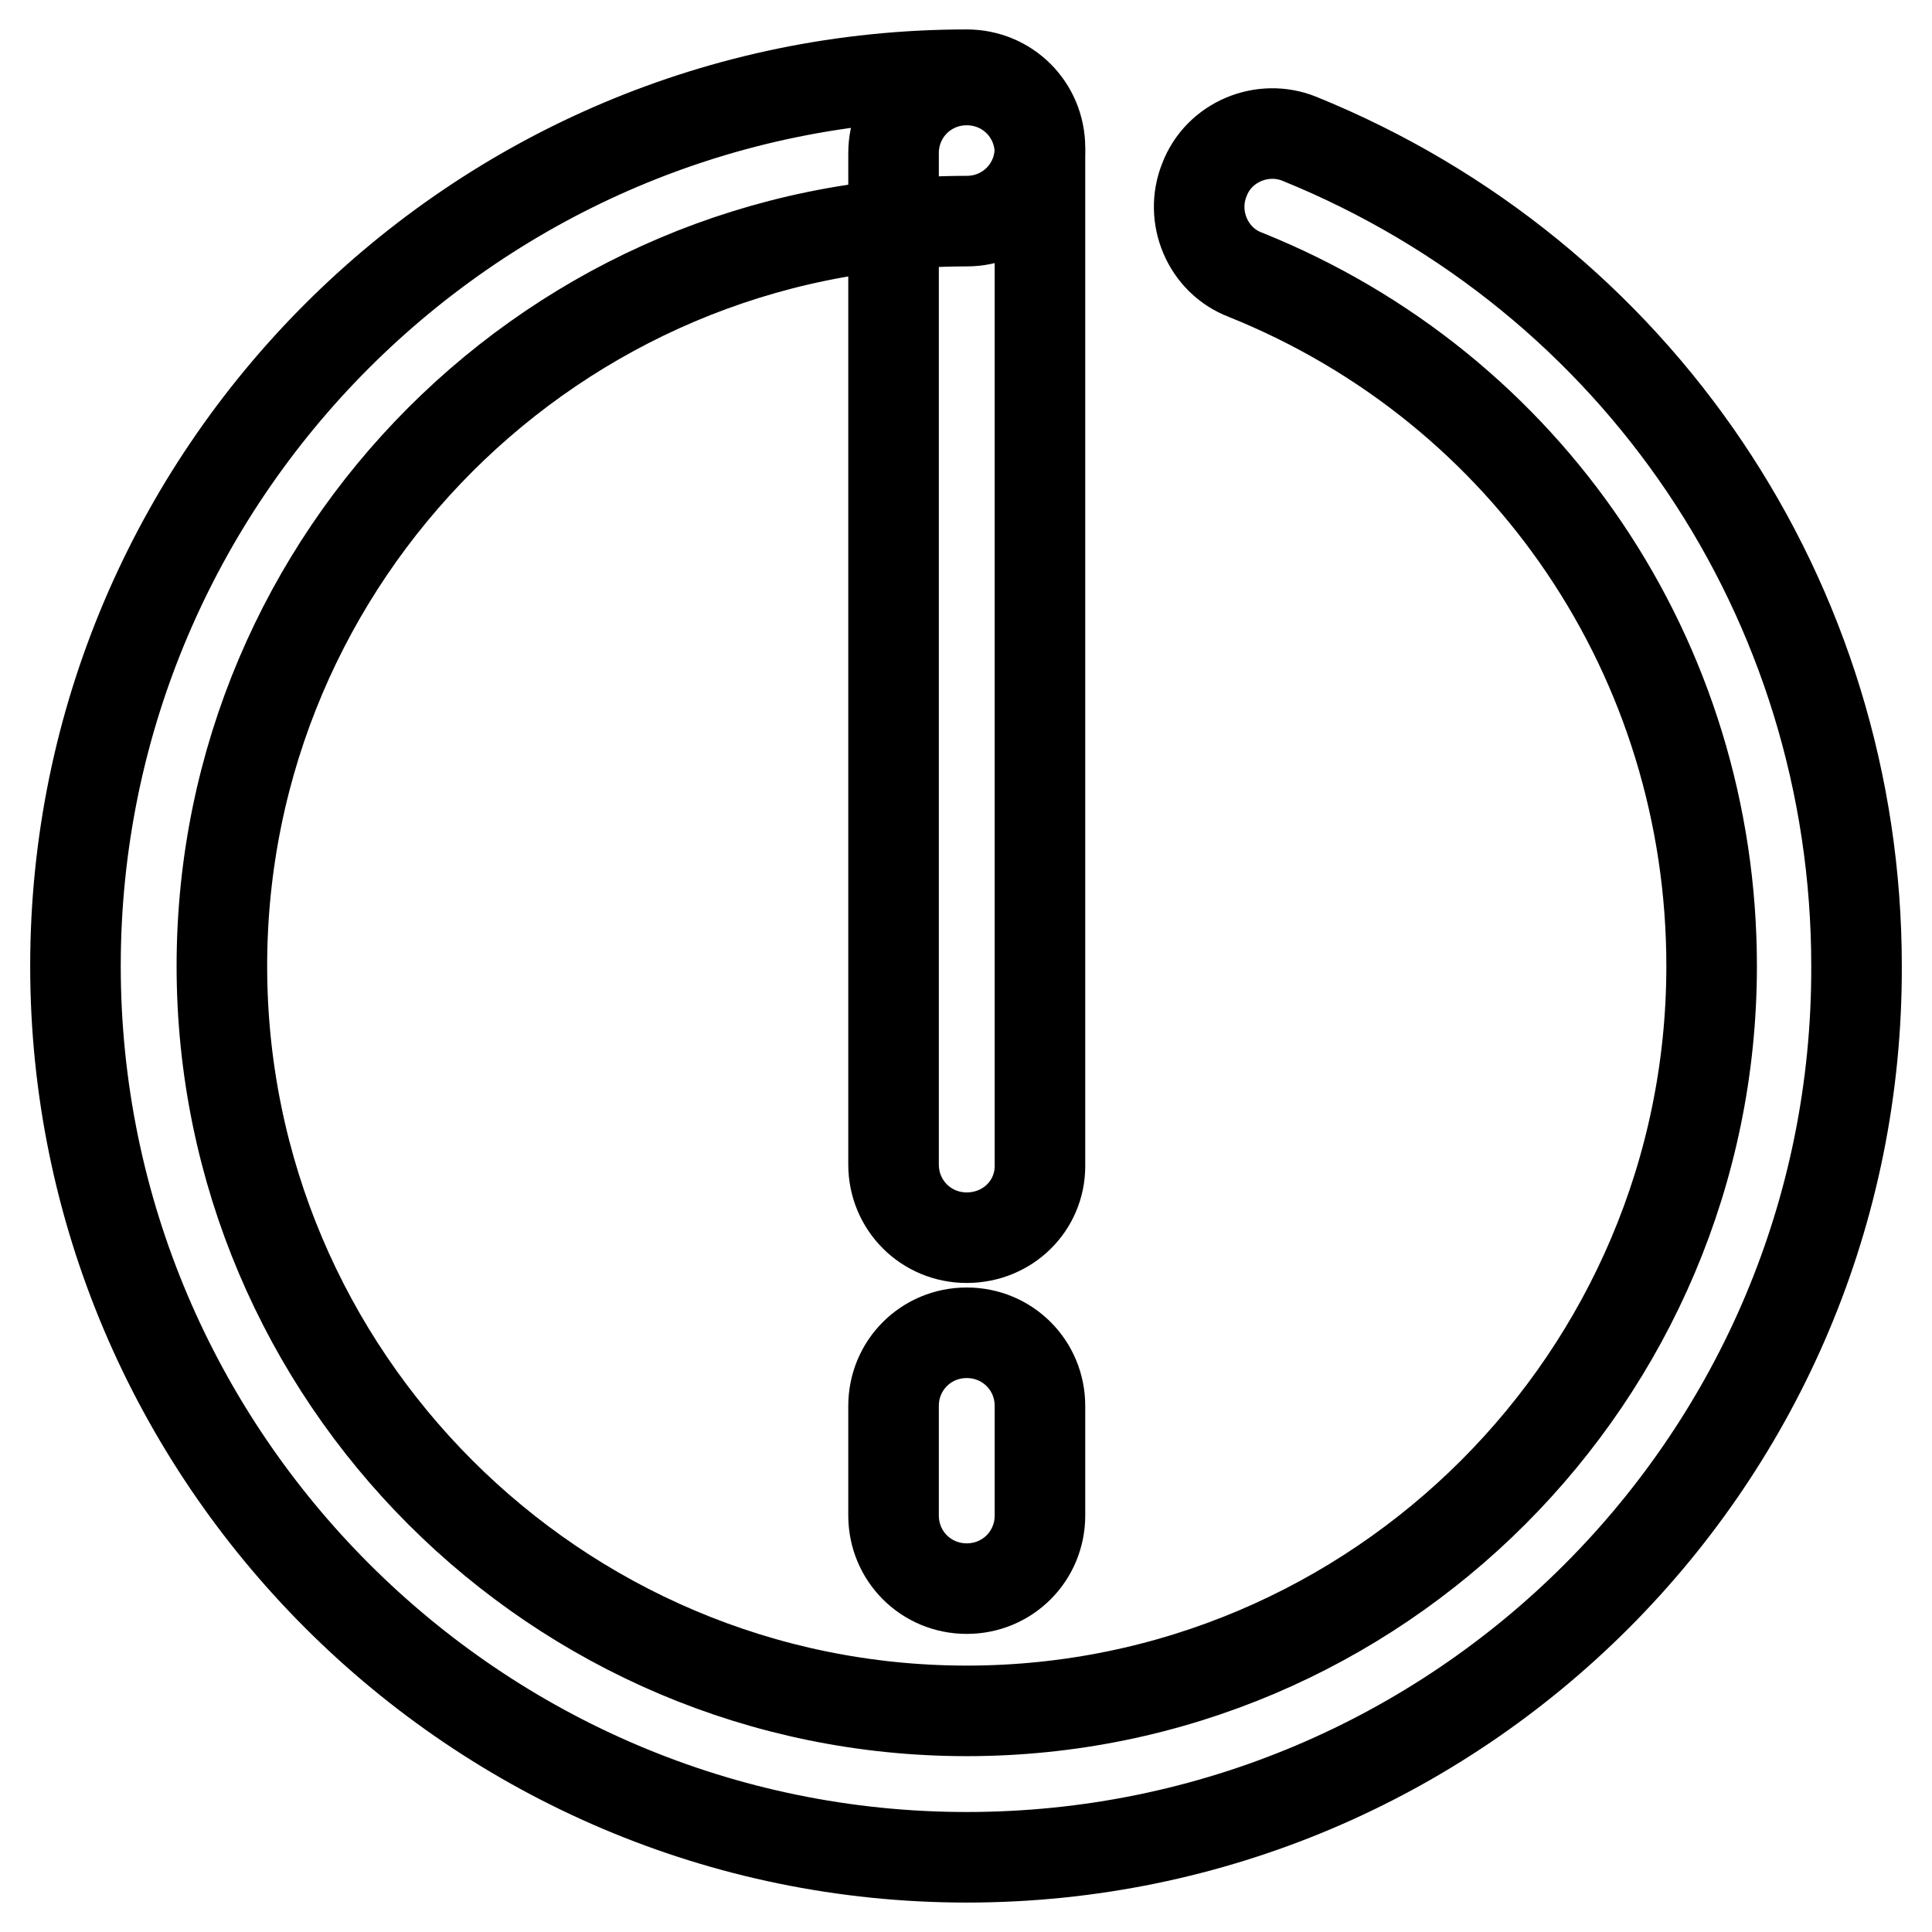
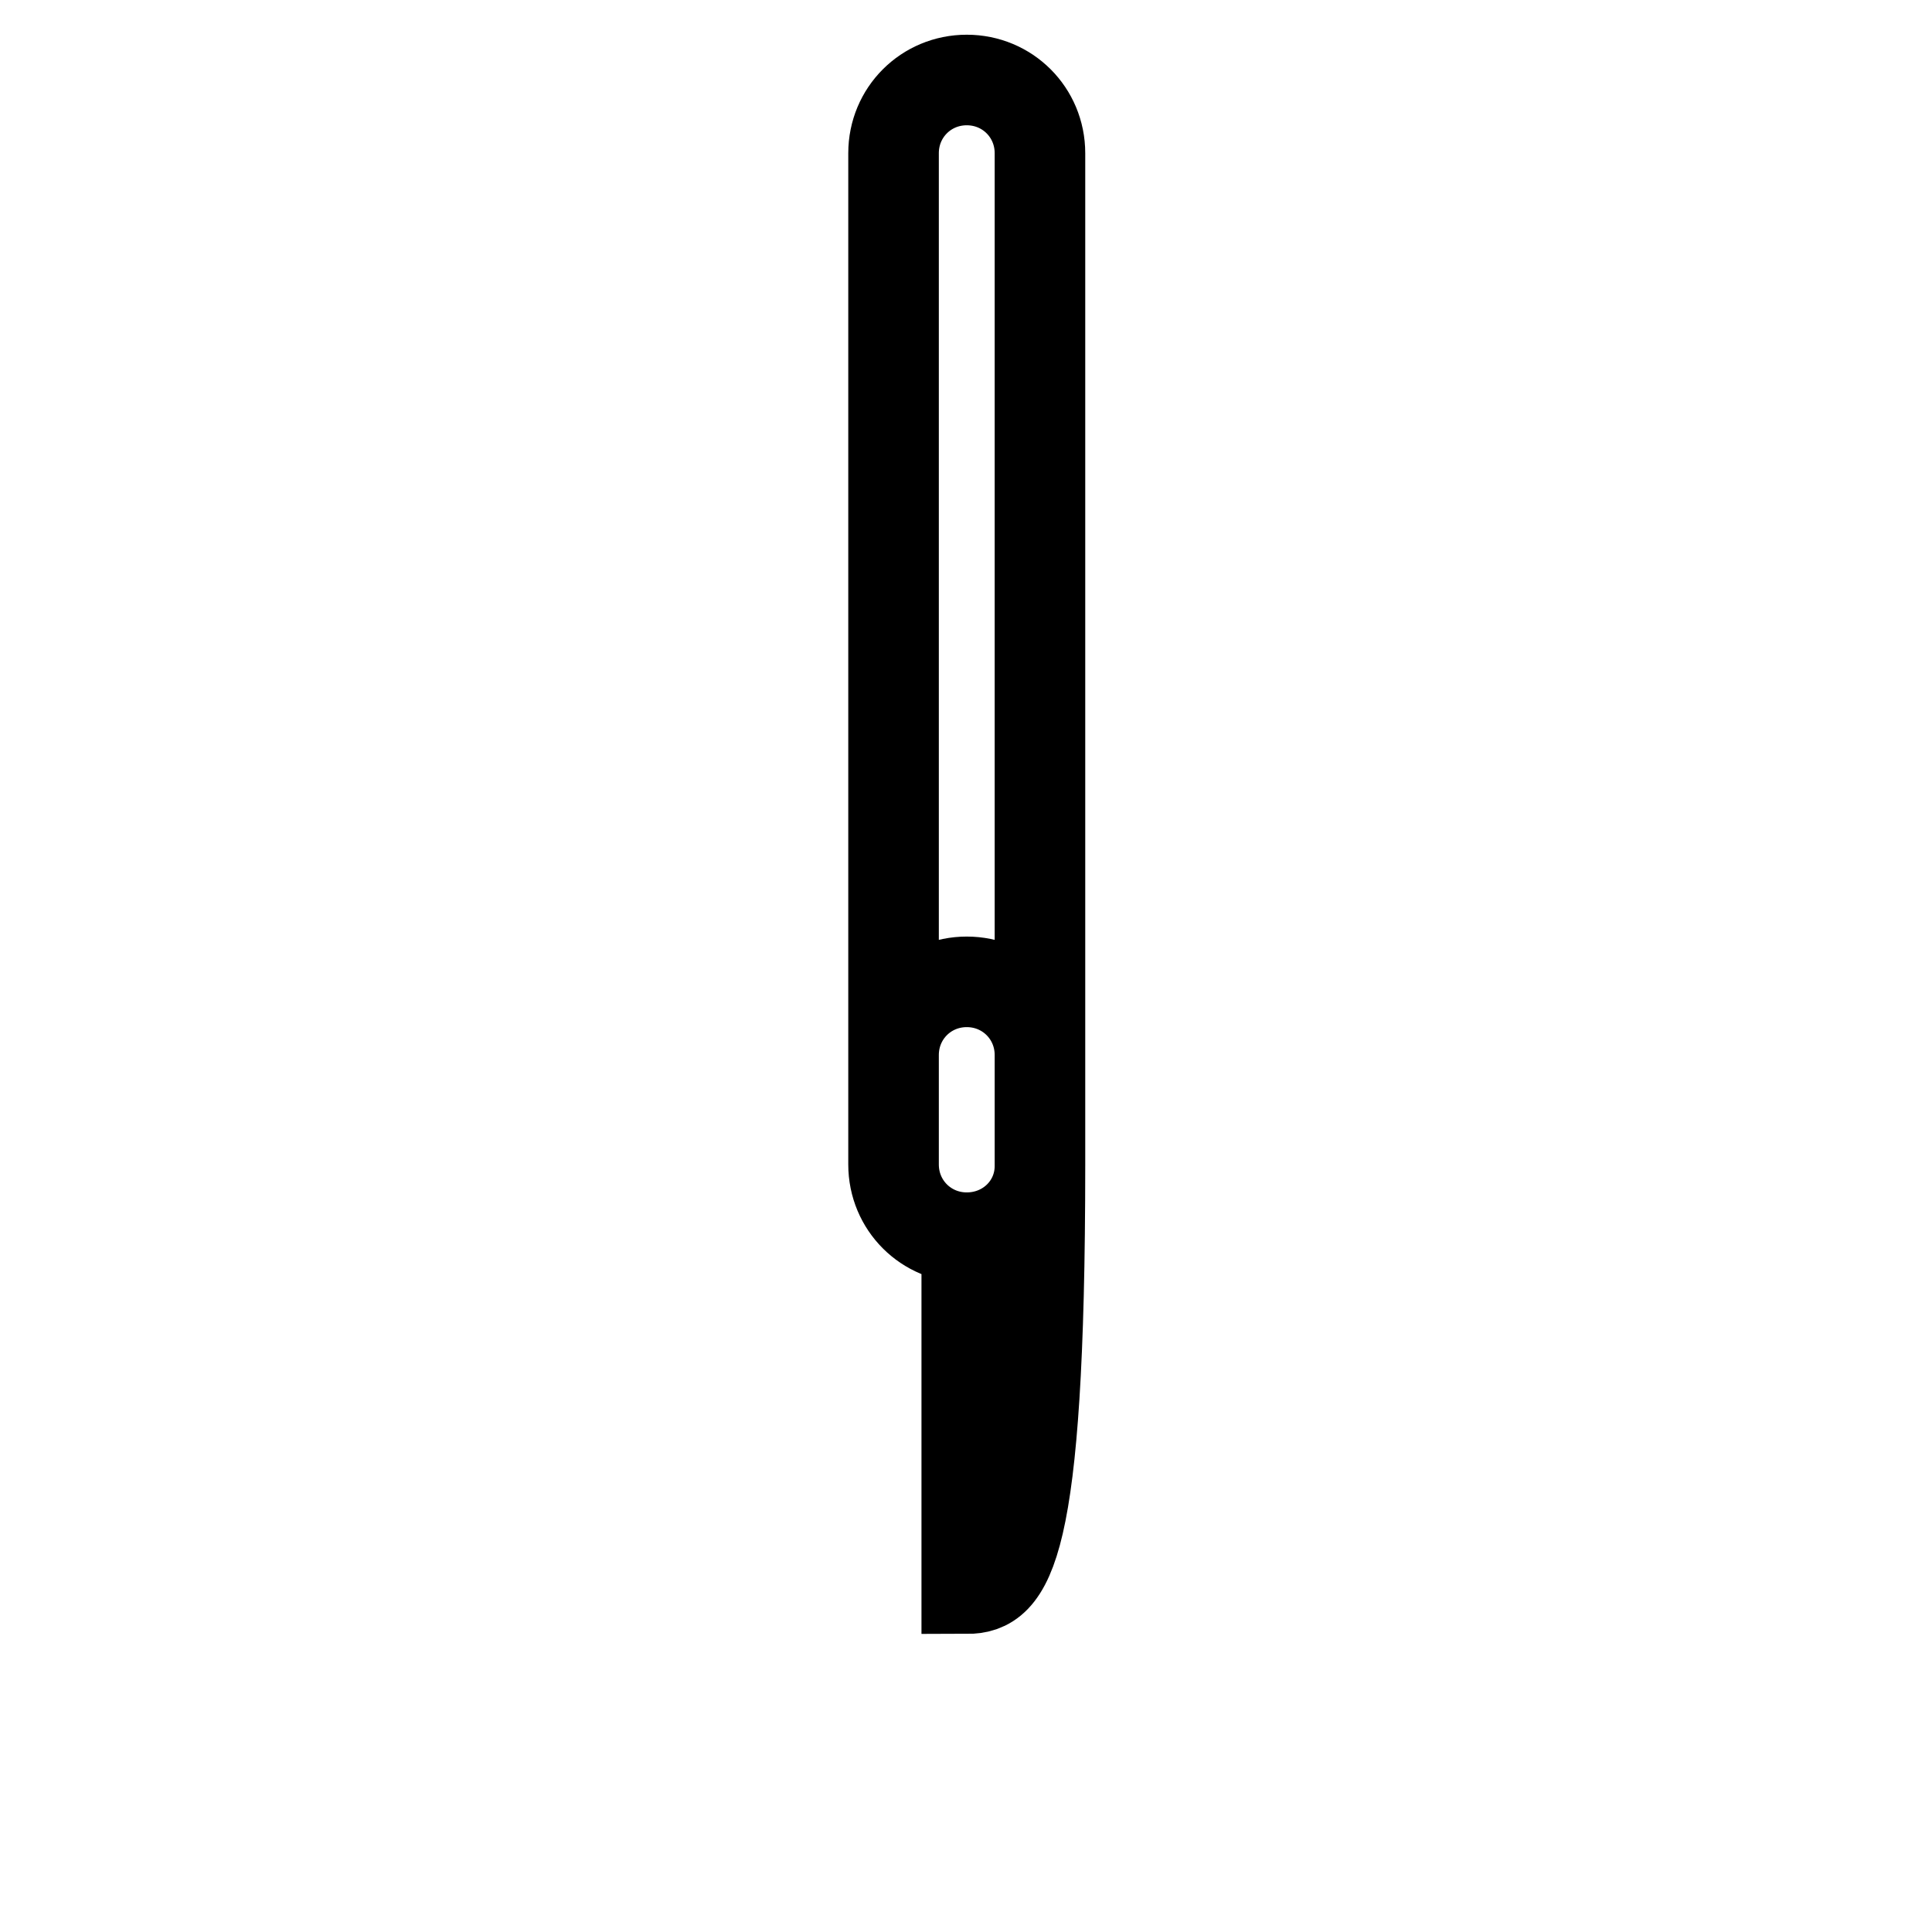
<svg xmlns="http://www.w3.org/2000/svg" version="1.1" x="0px" y="0px" viewBox="0 0 256 256" enable-background="new 0 0 256 256" xml:space="preserve">
  <g>
-     <path stroke-width="12" fill-opacity="0" stroke="#000000" d="M128.1,246.1C63,246.1,10,193,10,128C10,62.9,63,9.9,128.1,9.9c5.4,0,9.7,4.3,9.7,9.7s-4.3,9.7-9.7,9.7 c-54.4,0-98.7,44.3-98.7,98.7c0,54.4,44.3,98.7,98.7,98.7c54.4,0,98.7-44.3,98.7-98.7c0-40.5-24.2-76.5-61.8-91.6 c-5-1.9-7.4-7.7-5.4-12.6c1.9-5,7.7-7.4,12.6-5.4C217,36.6,246,79.6,246,128C246.2,193.2,193.3,246.1,128.1,246.1z" />
-     <path stroke-width="12" fill-opacity="0" stroke="#000000" d="M128.1,164c-5.4,0-9.7-4.3-9.7-9.7v-134c0-5.4,4.3-9.7,9.7-9.7c5.4,0,9.7,4.3,9.7,9.7v134.2 C137.8,159.8,133.5,164,128.1,164z M128.1,210.5c-5.4,0-9.7-4.3-9.7-9.7v-14.5c0-5.4,4.3-9.7,9.7-9.7c5.4,0,9.7,4.3,9.7,9.7v14.5 C137.8,206.2,133.5,210.5,128.1,210.5z" />
+     <path stroke-width="12" fill-opacity="0" stroke="#000000" d="M128.1,164c-5.4,0-9.7-4.3-9.7-9.7v-134c0-5.4,4.3-9.7,9.7-9.7c5.4,0,9.7,4.3,9.7,9.7v134.2 C137.8,159.8,133.5,164,128.1,164z c-5.4,0-9.7-4.3-9.7-9.7v-14.5c0-5.4,4.3-9.7,9.7-9.7c5.4,0,9.7,4.3,9.7,9.7v14.5 C137.8,206.2,133.5,210.5,128.1,210.5z" />
  </g>
</svg>